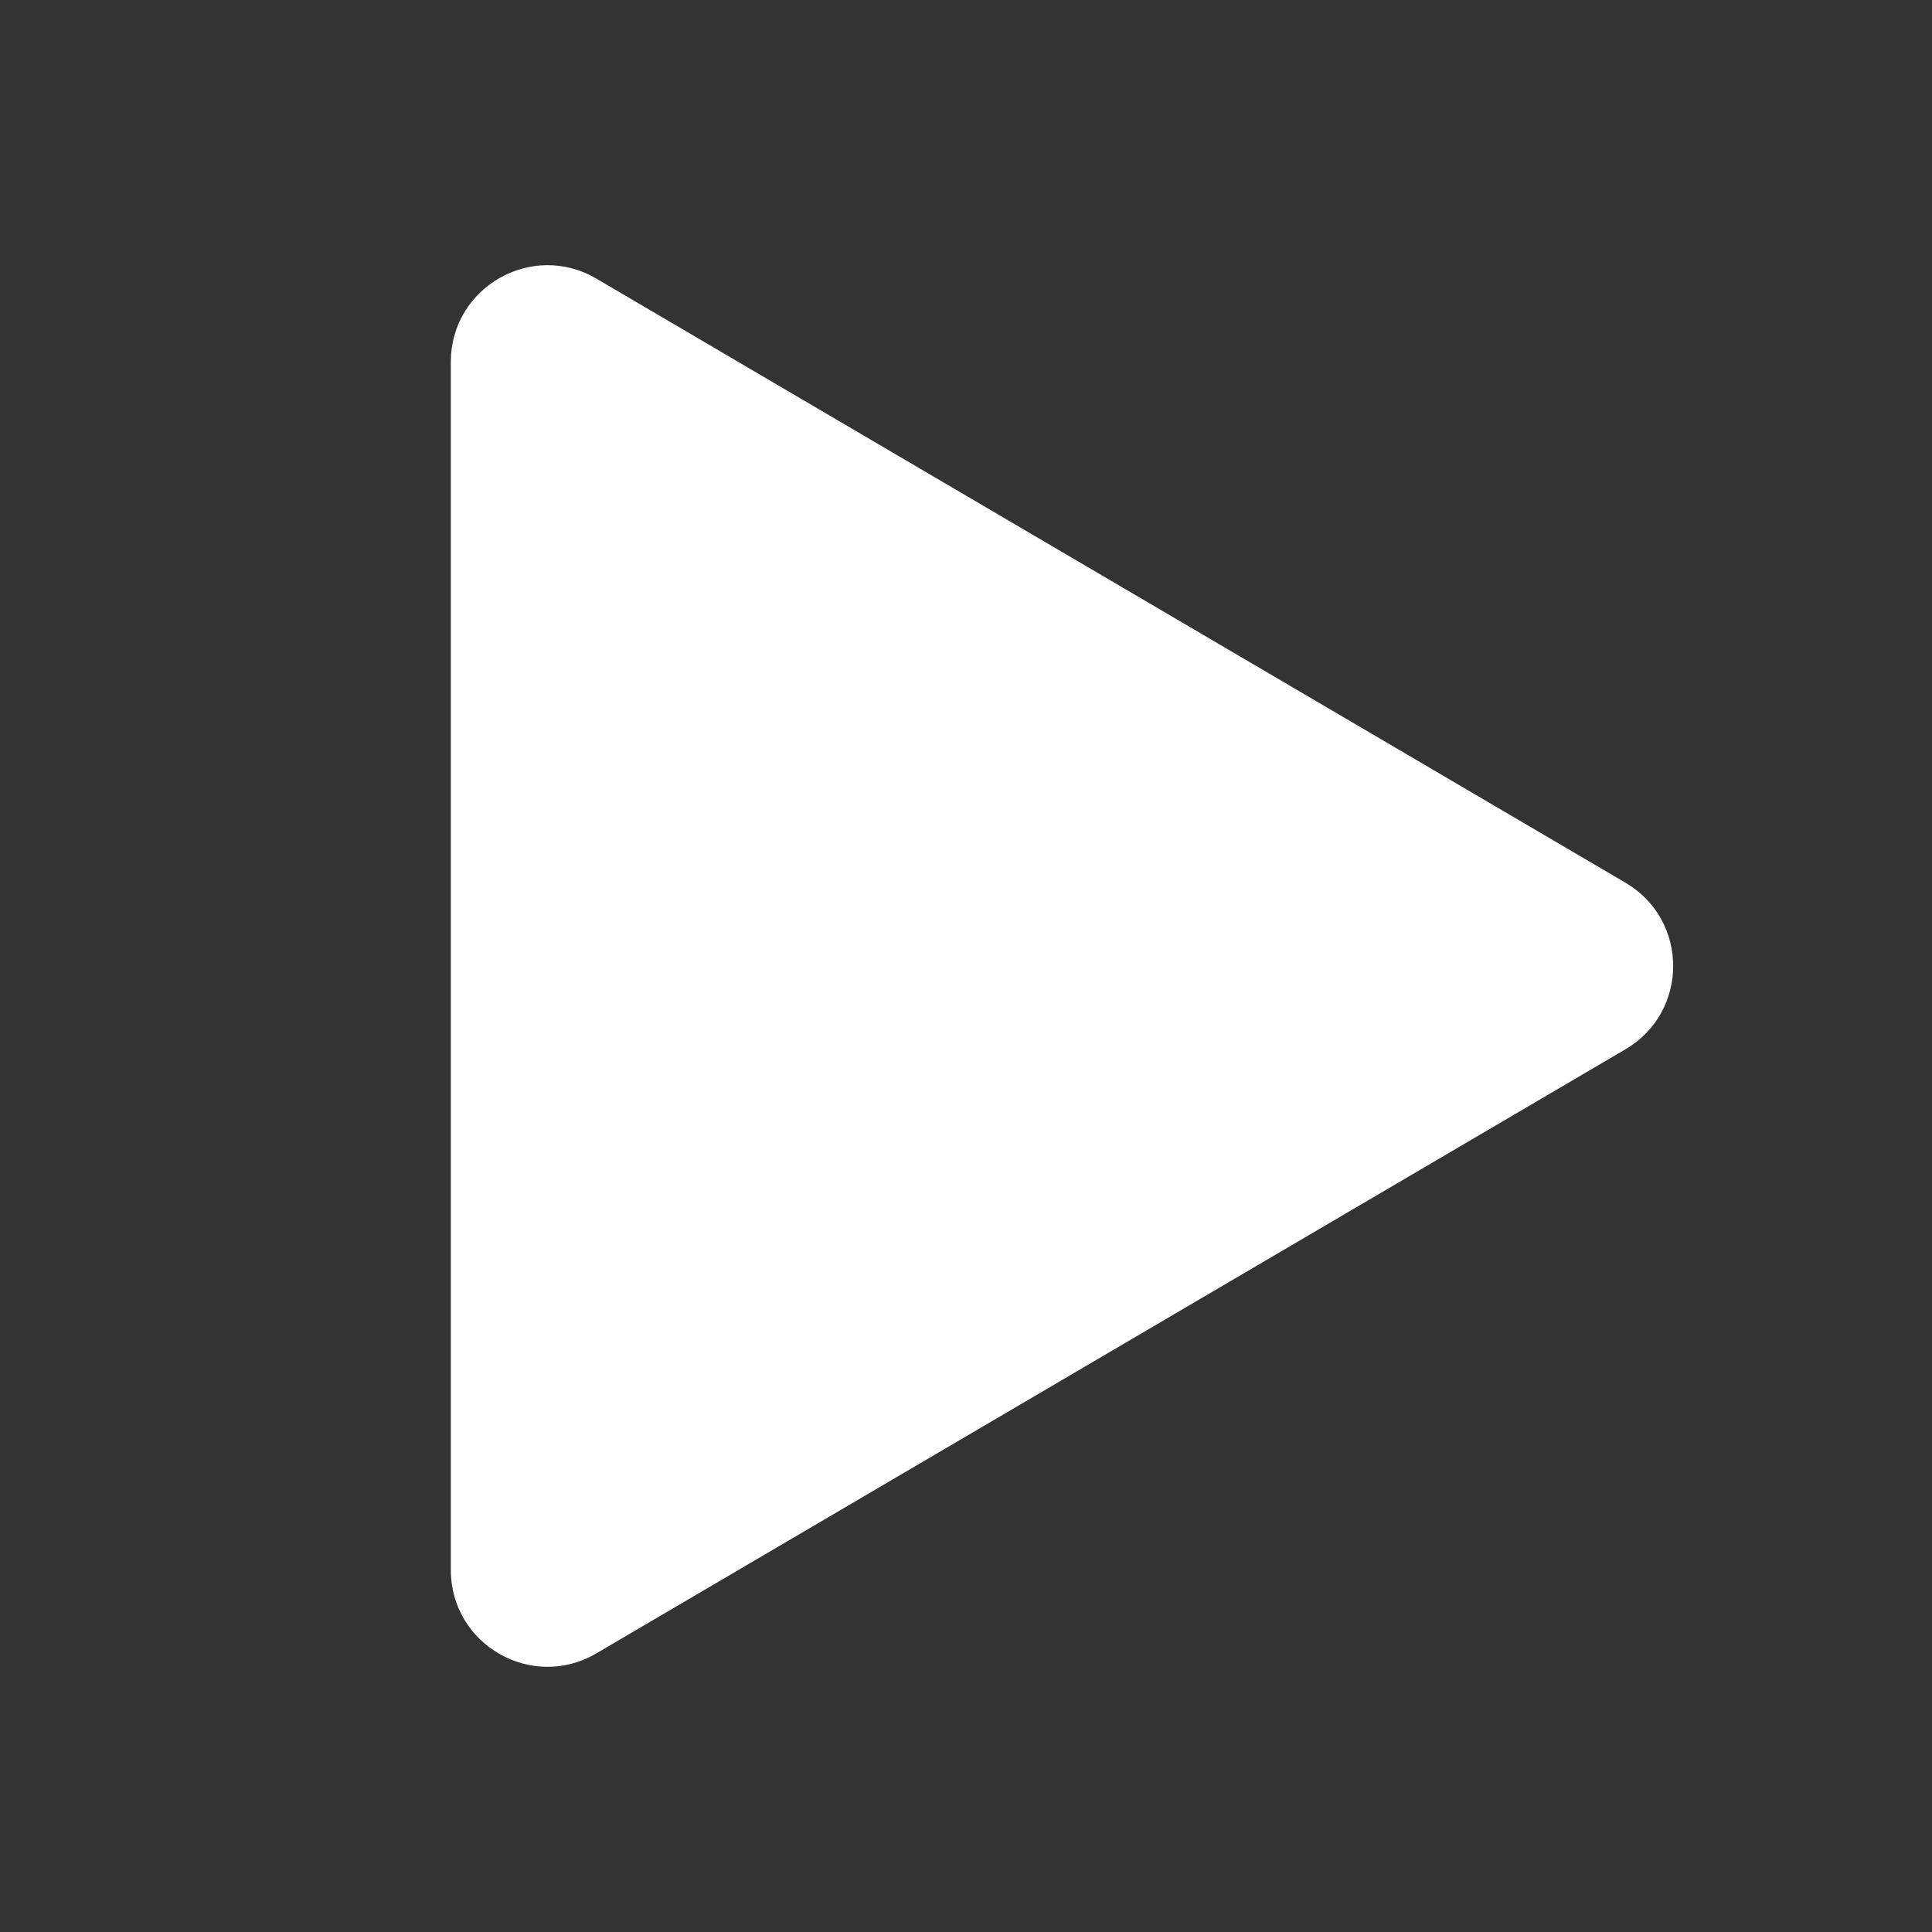
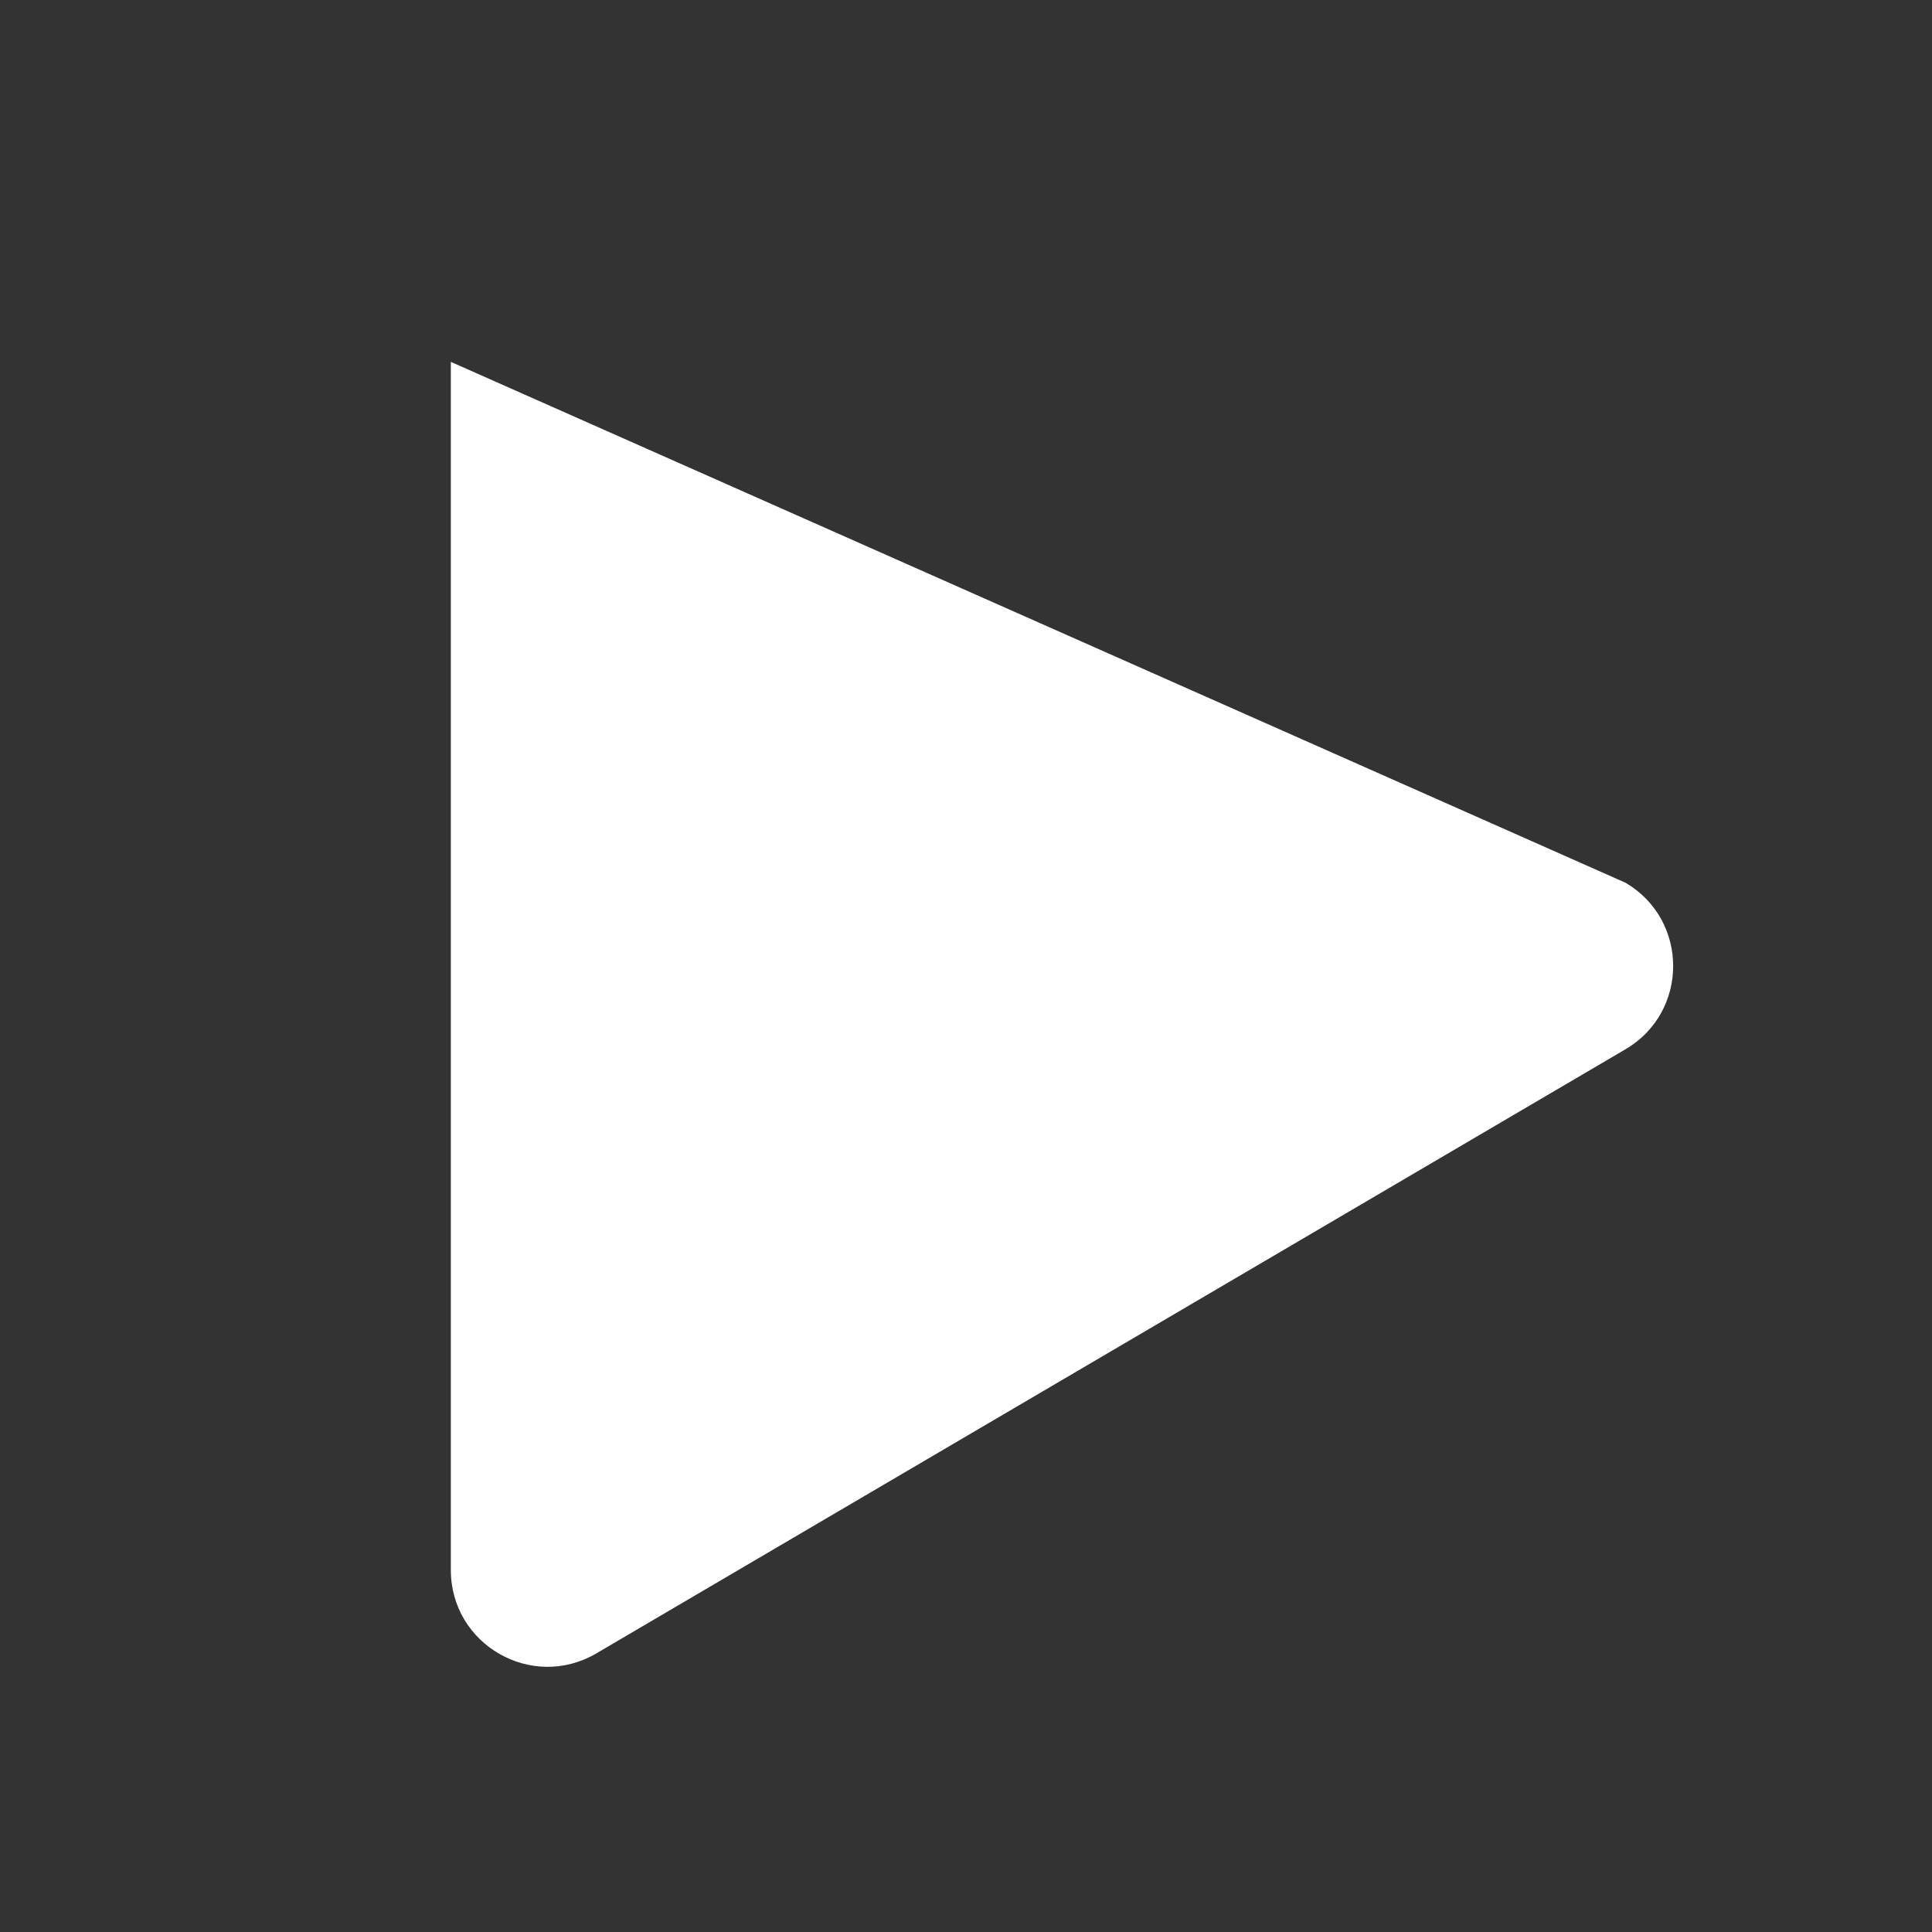
<svg xmlns="http://www.w3.org/2000/svg" width="20" height="20" viewBox="0 0 20 20" fill="none">
  <rect x="0" y="0" width="20" height="20" fill="#333333" stroke="none" />
-   <path fill-rule="evenodd" clip-rule="evenodd" d="M6.173 17.116C5.506 17.507 4.667 17.026 4.667 16.253V3.746C4.667 2.974 5.506 2.493 6.173 2.884L16.827 9.138C17.485 9.524 17.485 10.476 16.827 10.862L6.173 17.116Z" fill="white" />
+   <path fill-rule="evenodd" clip-rule="evenodd" d="M6.173 17.116C5.506 17.507 4.667 17.026 4.667 16.253V3.746L16.827 9.138C17.485 9.524 17.485 10.476 16.827 10.862L6.173 17.116Z" fill="white" />
</svg>